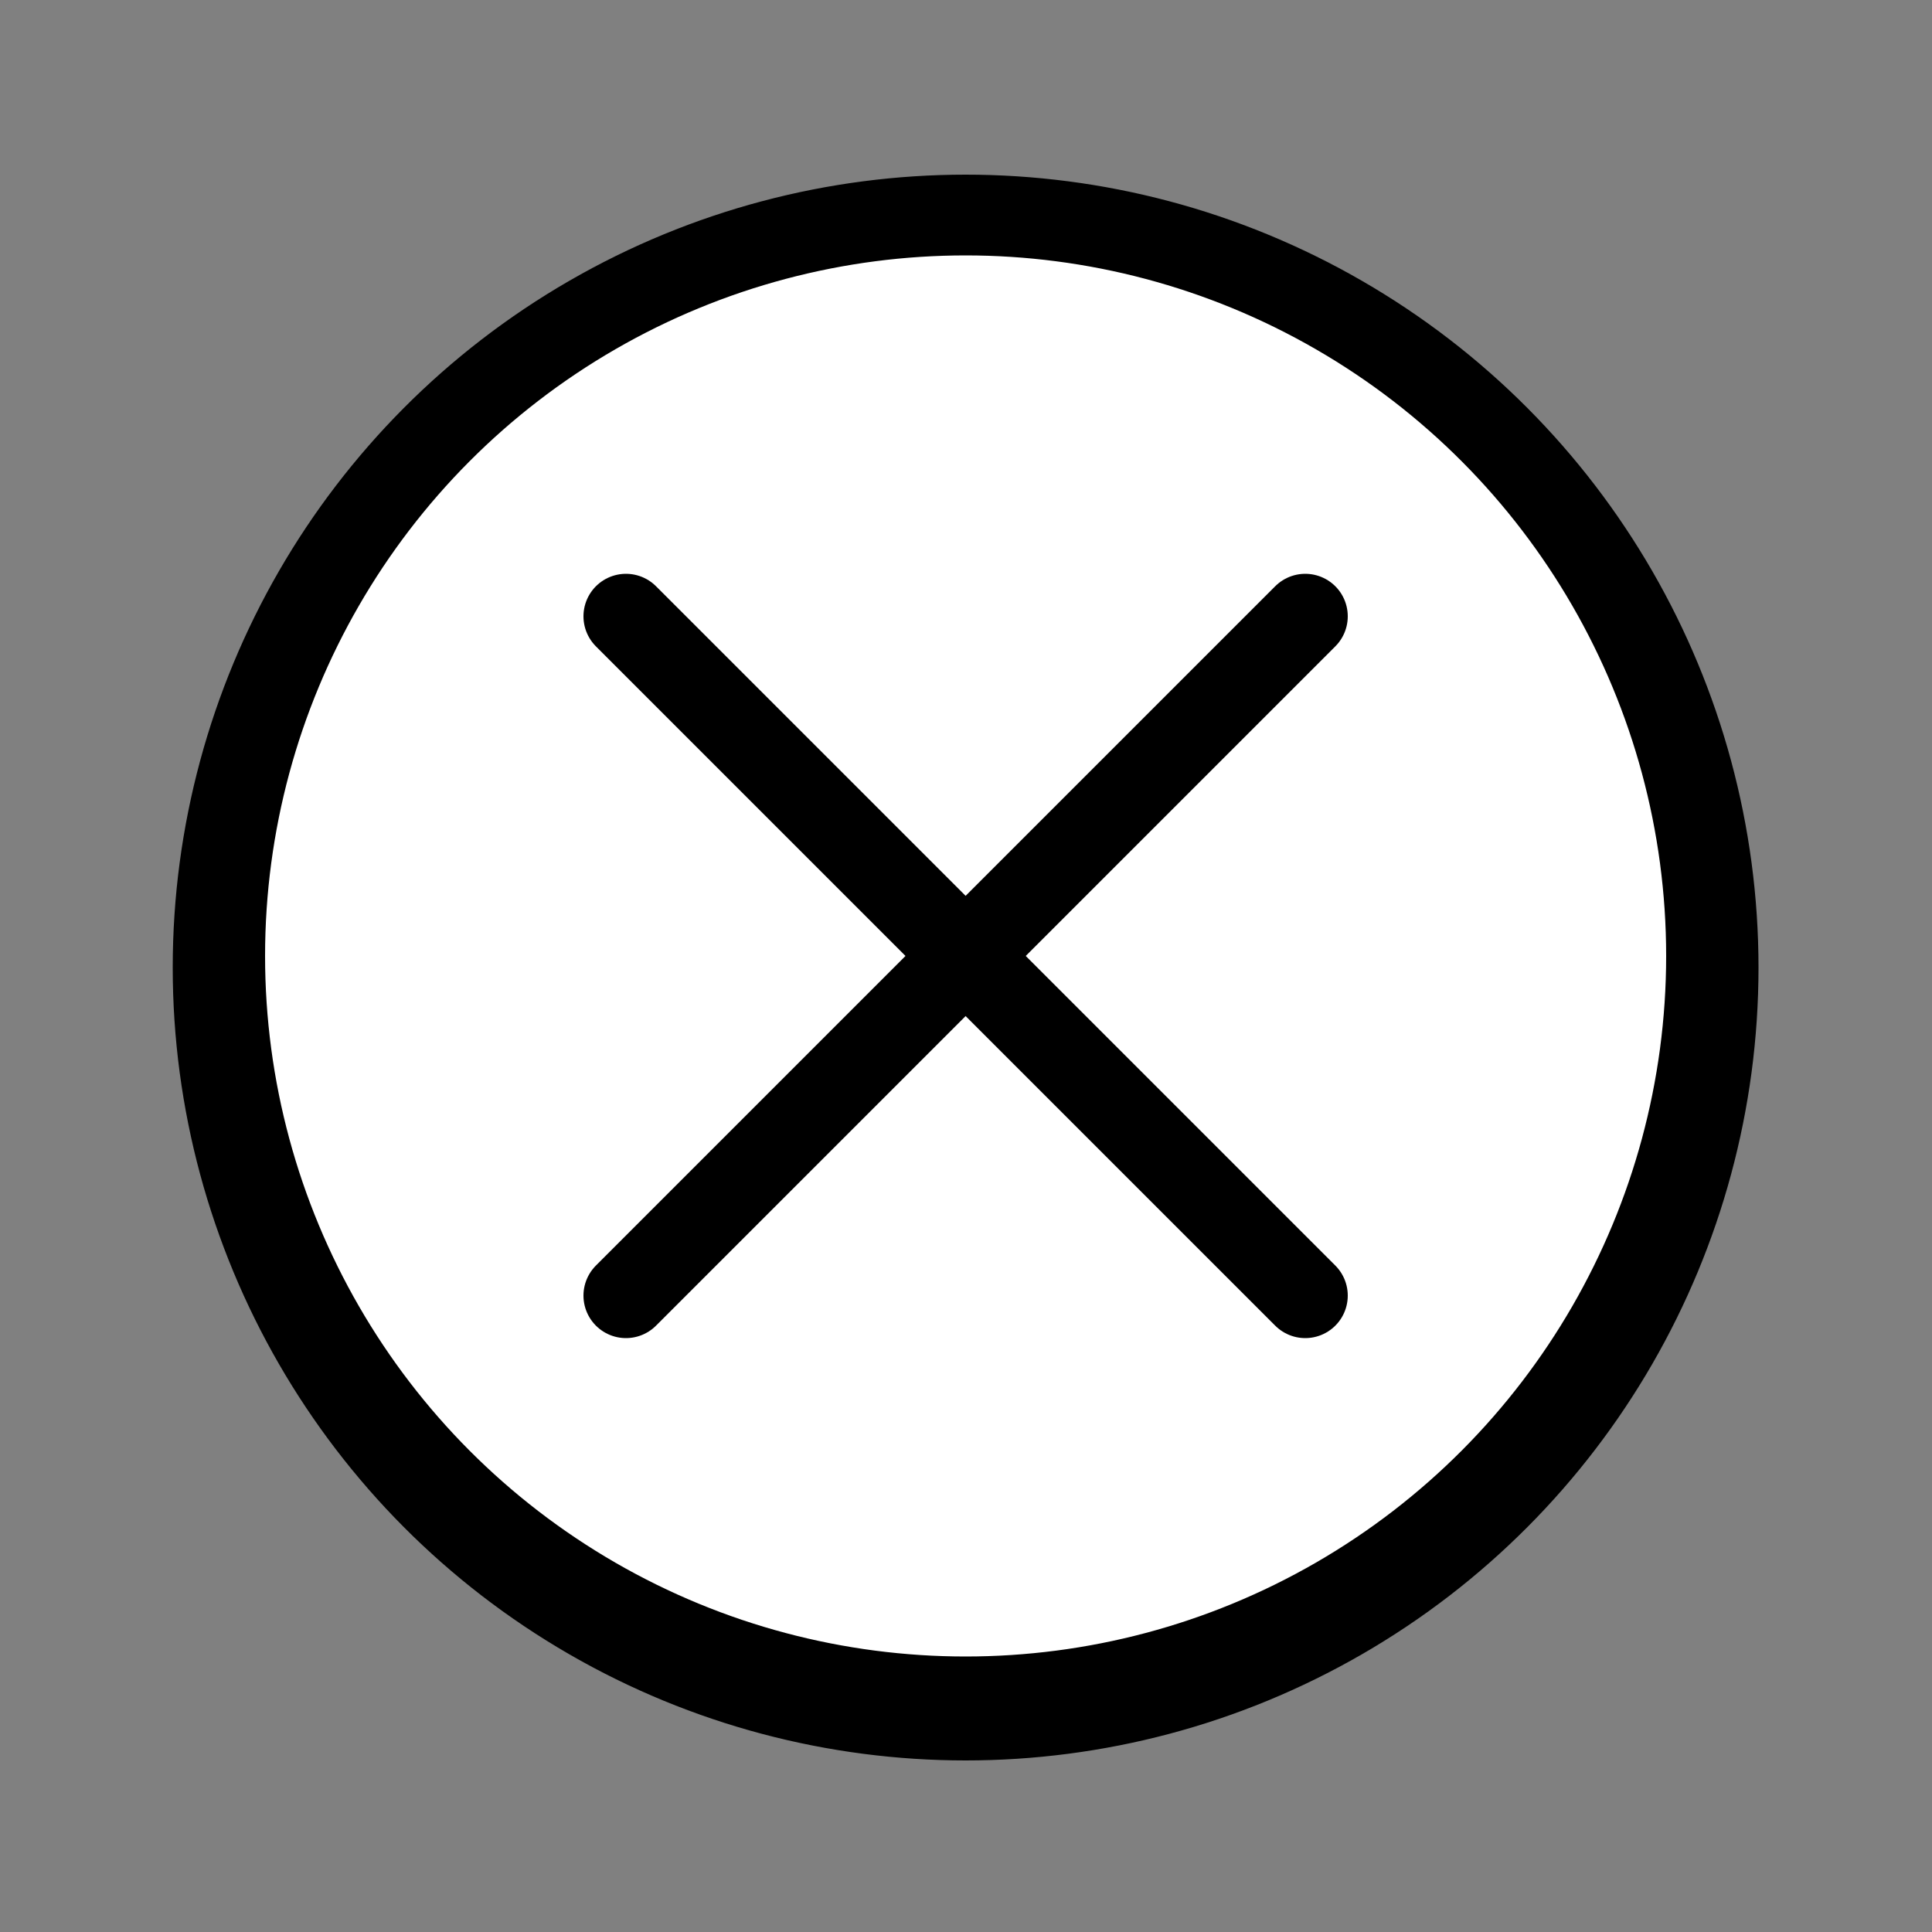
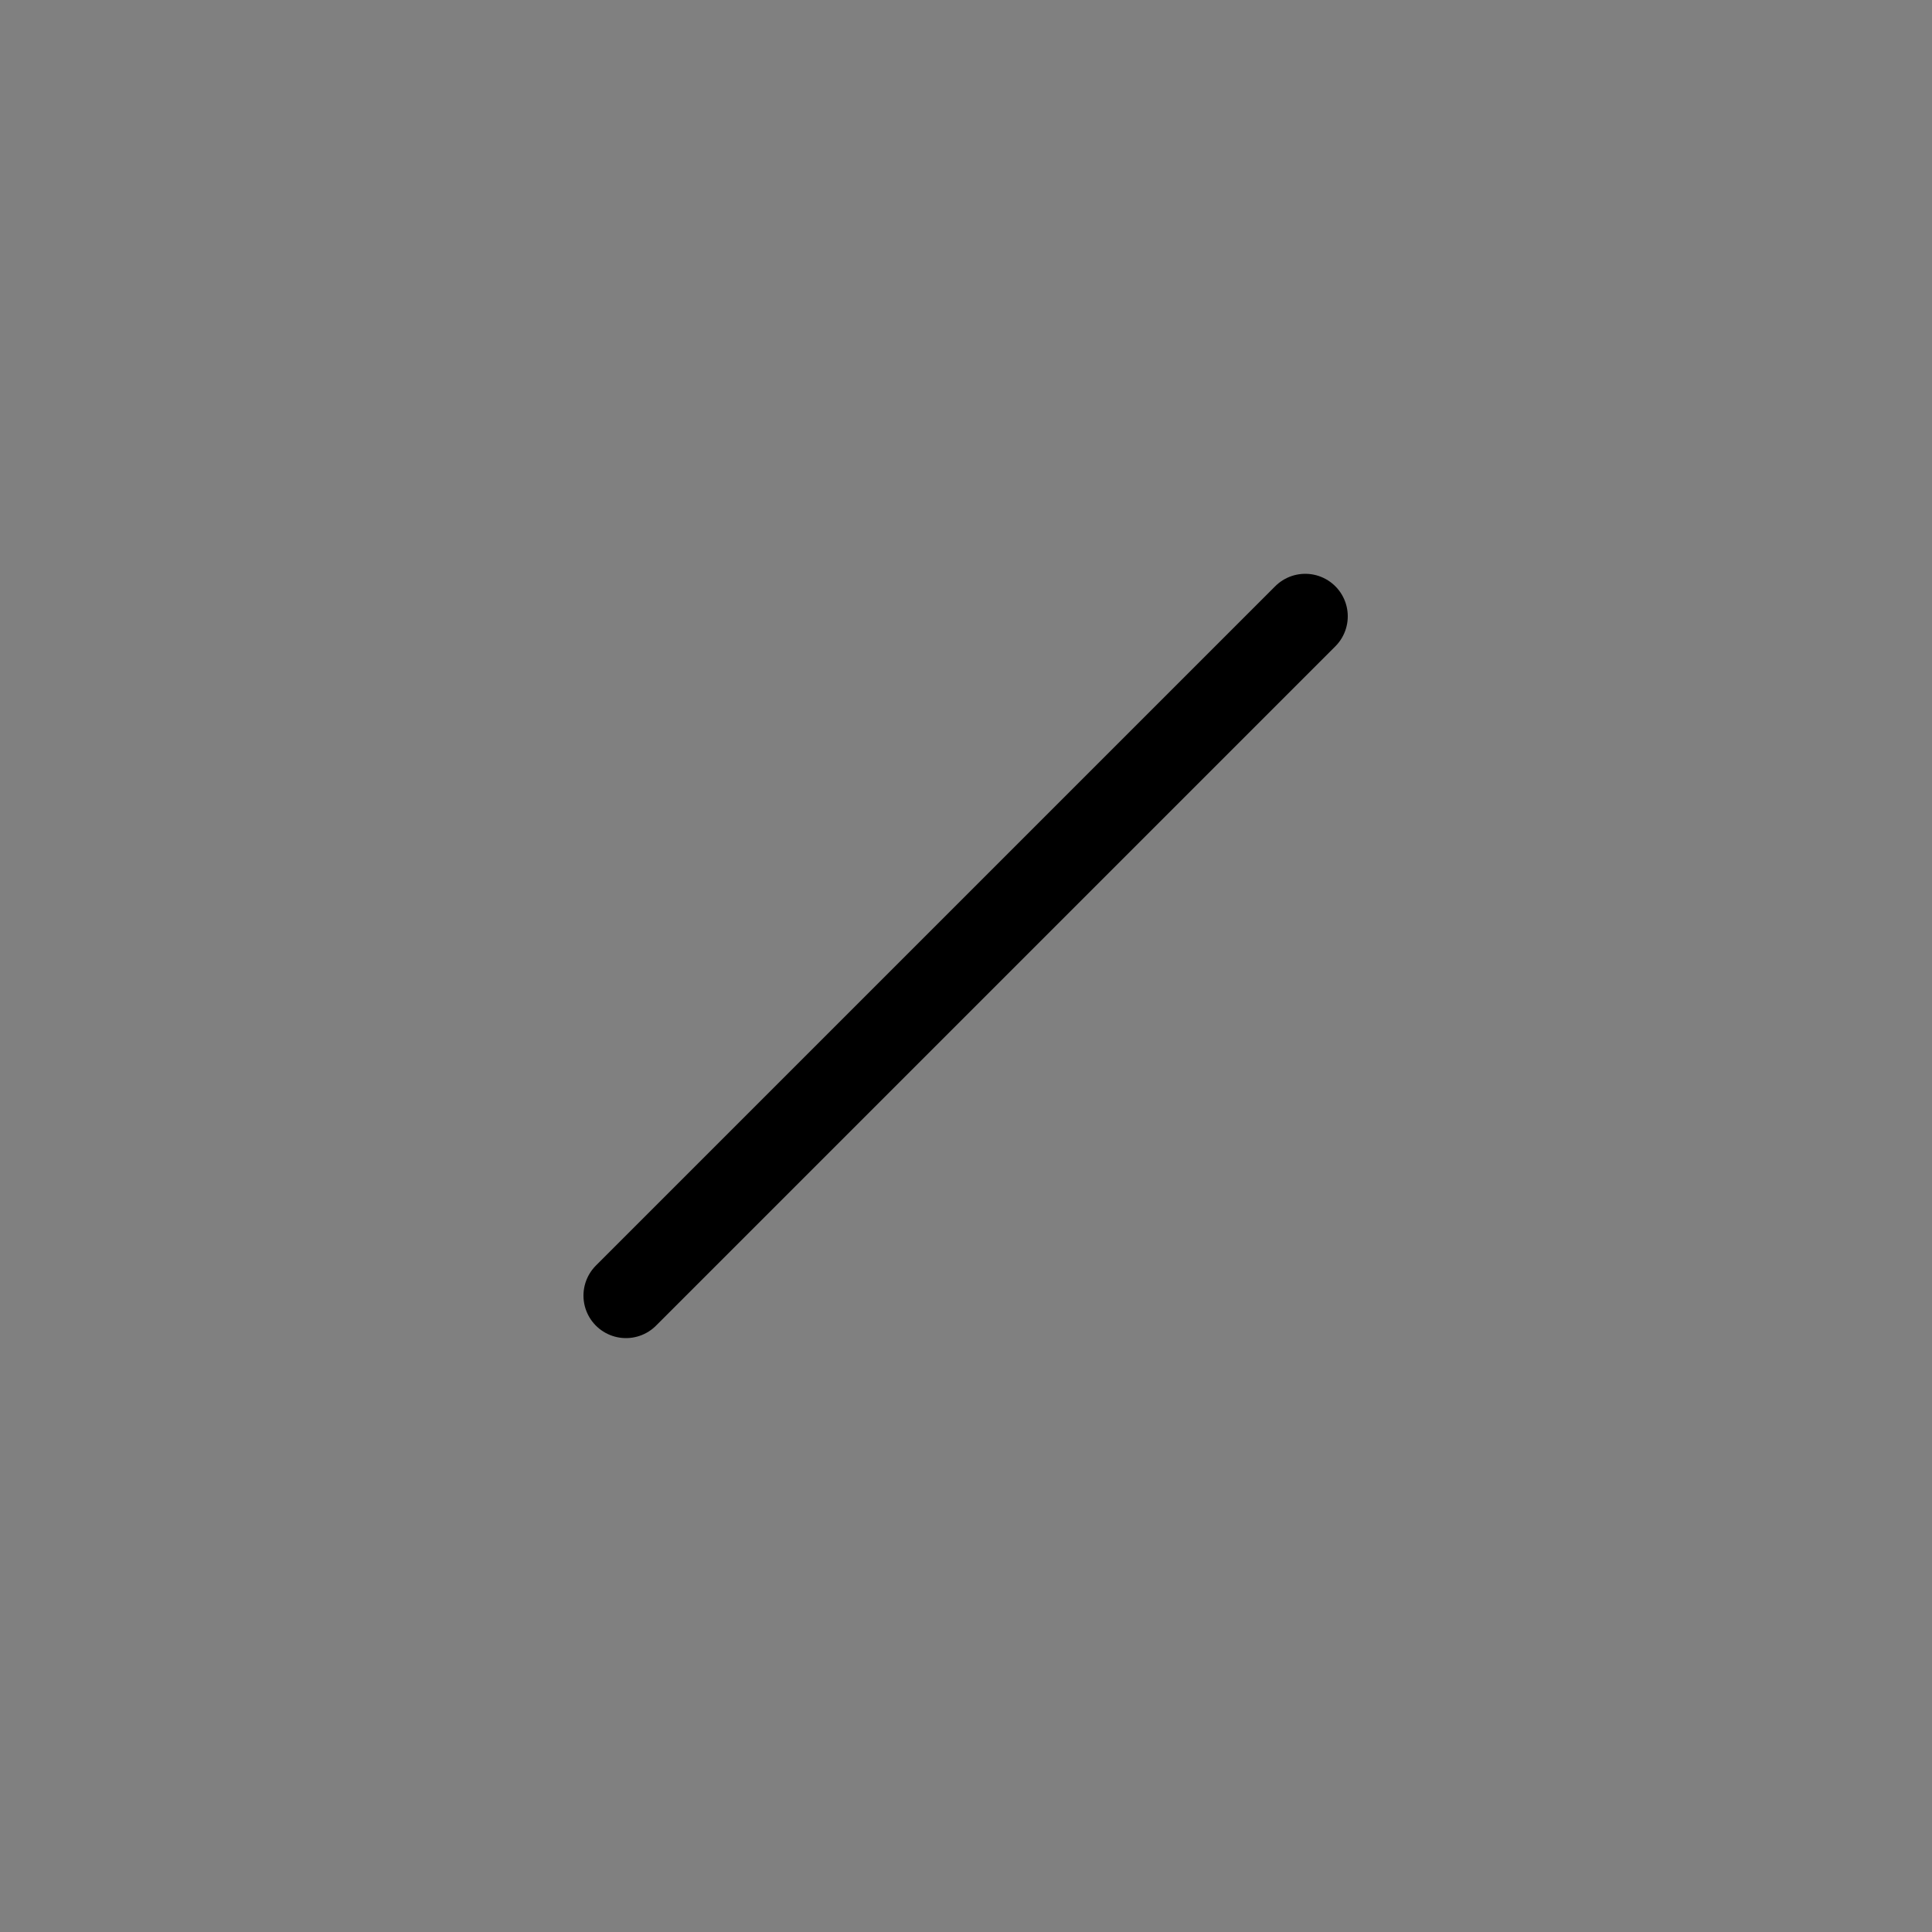
<svg xmlns="http://www.w3.org/2000/svg" enable-background="new 0 0 500 500" id="Layer_1" version="1.1" viewBox="0 0 500 500" xml:space="preserve">
  <rect x="0" y="0" width="500" height="500" fill="#808080" stroke="none" />
-   <circle cx="249.9" cy="250.4" r="204.7" stroke="#000000" stroke-miterlimit="10" />
-   <circle cx="249.9" cy="247.4" fill="#FFFFFF" r="181.8" stroke="#000000" stroke-miterlimit="10" />
-   <line fill="none" stroke="#000000" stroke-linecap="round" stroke-linejoin="round" stroke-miterlimit="10" stroke-width="22" x1="162" x2="337.8" y1="159.5" y2="335.3" />
  <line fill="none" stroke="#000000" stroke-linecap="round" stroke-linejoin="round" stroke-miterlimit="10" stroke-width="22" x1="337.8" x2="162" y1="159.5" y2="335.3" />
</svg>